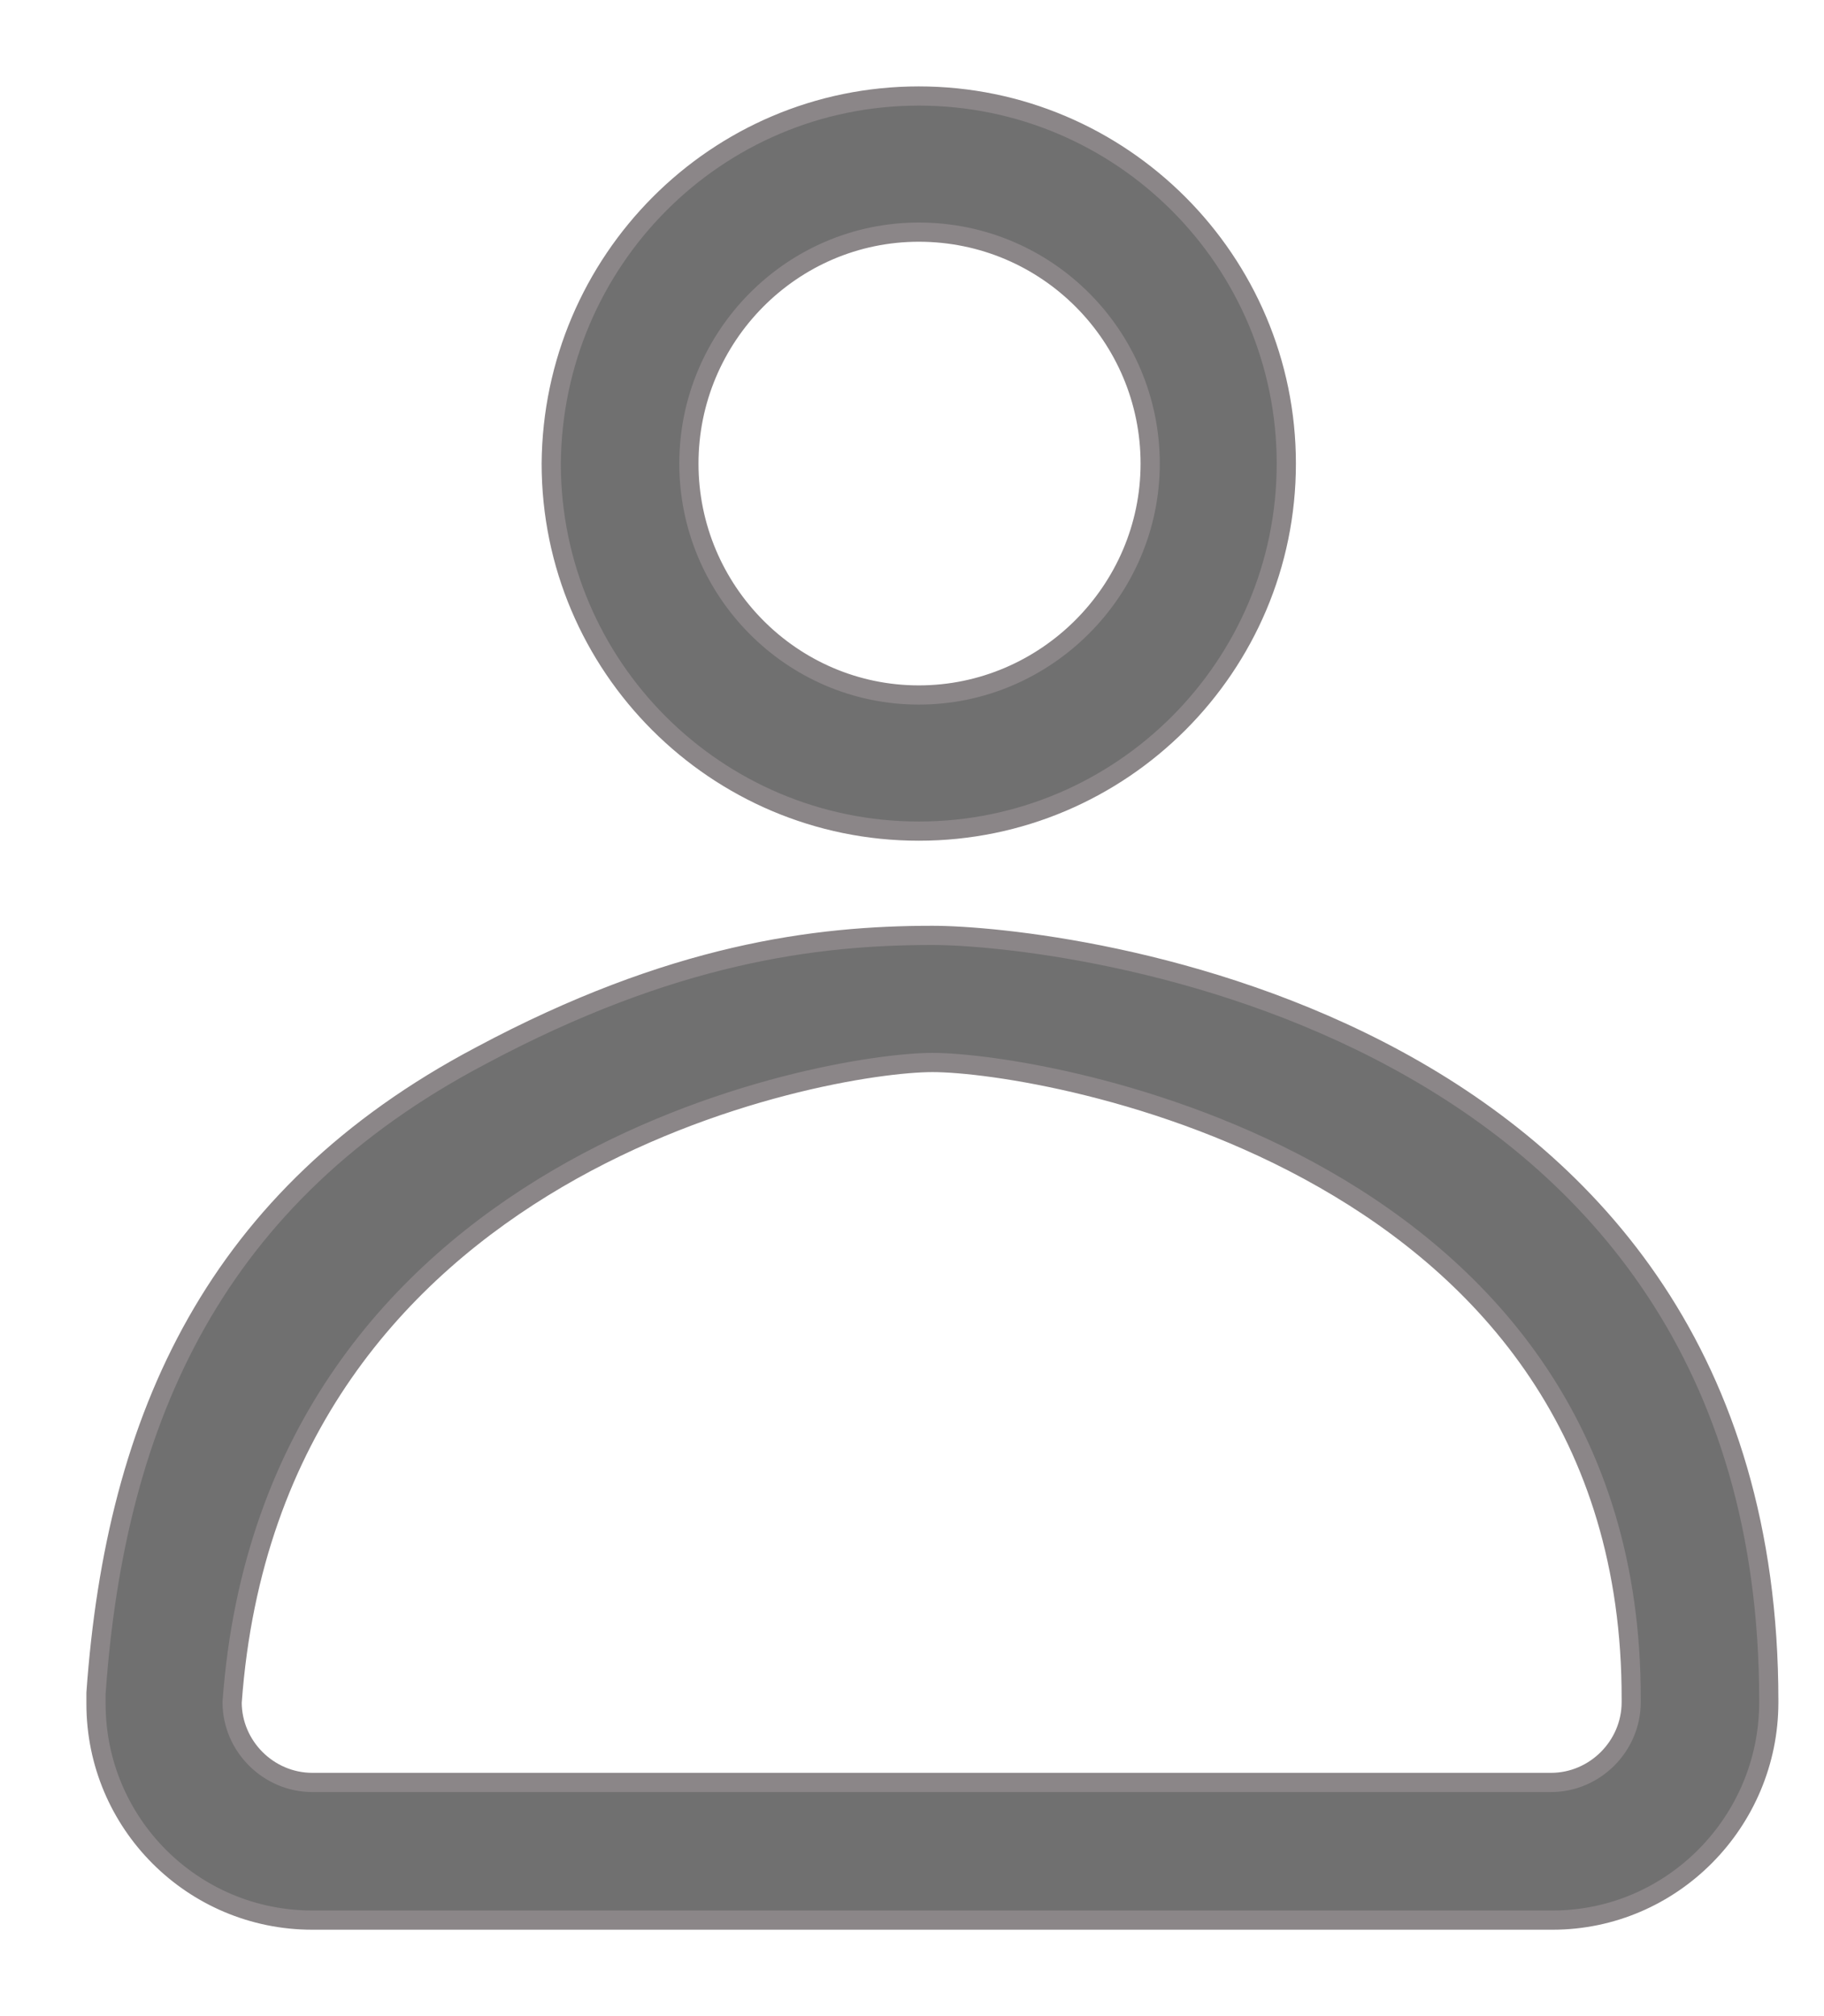
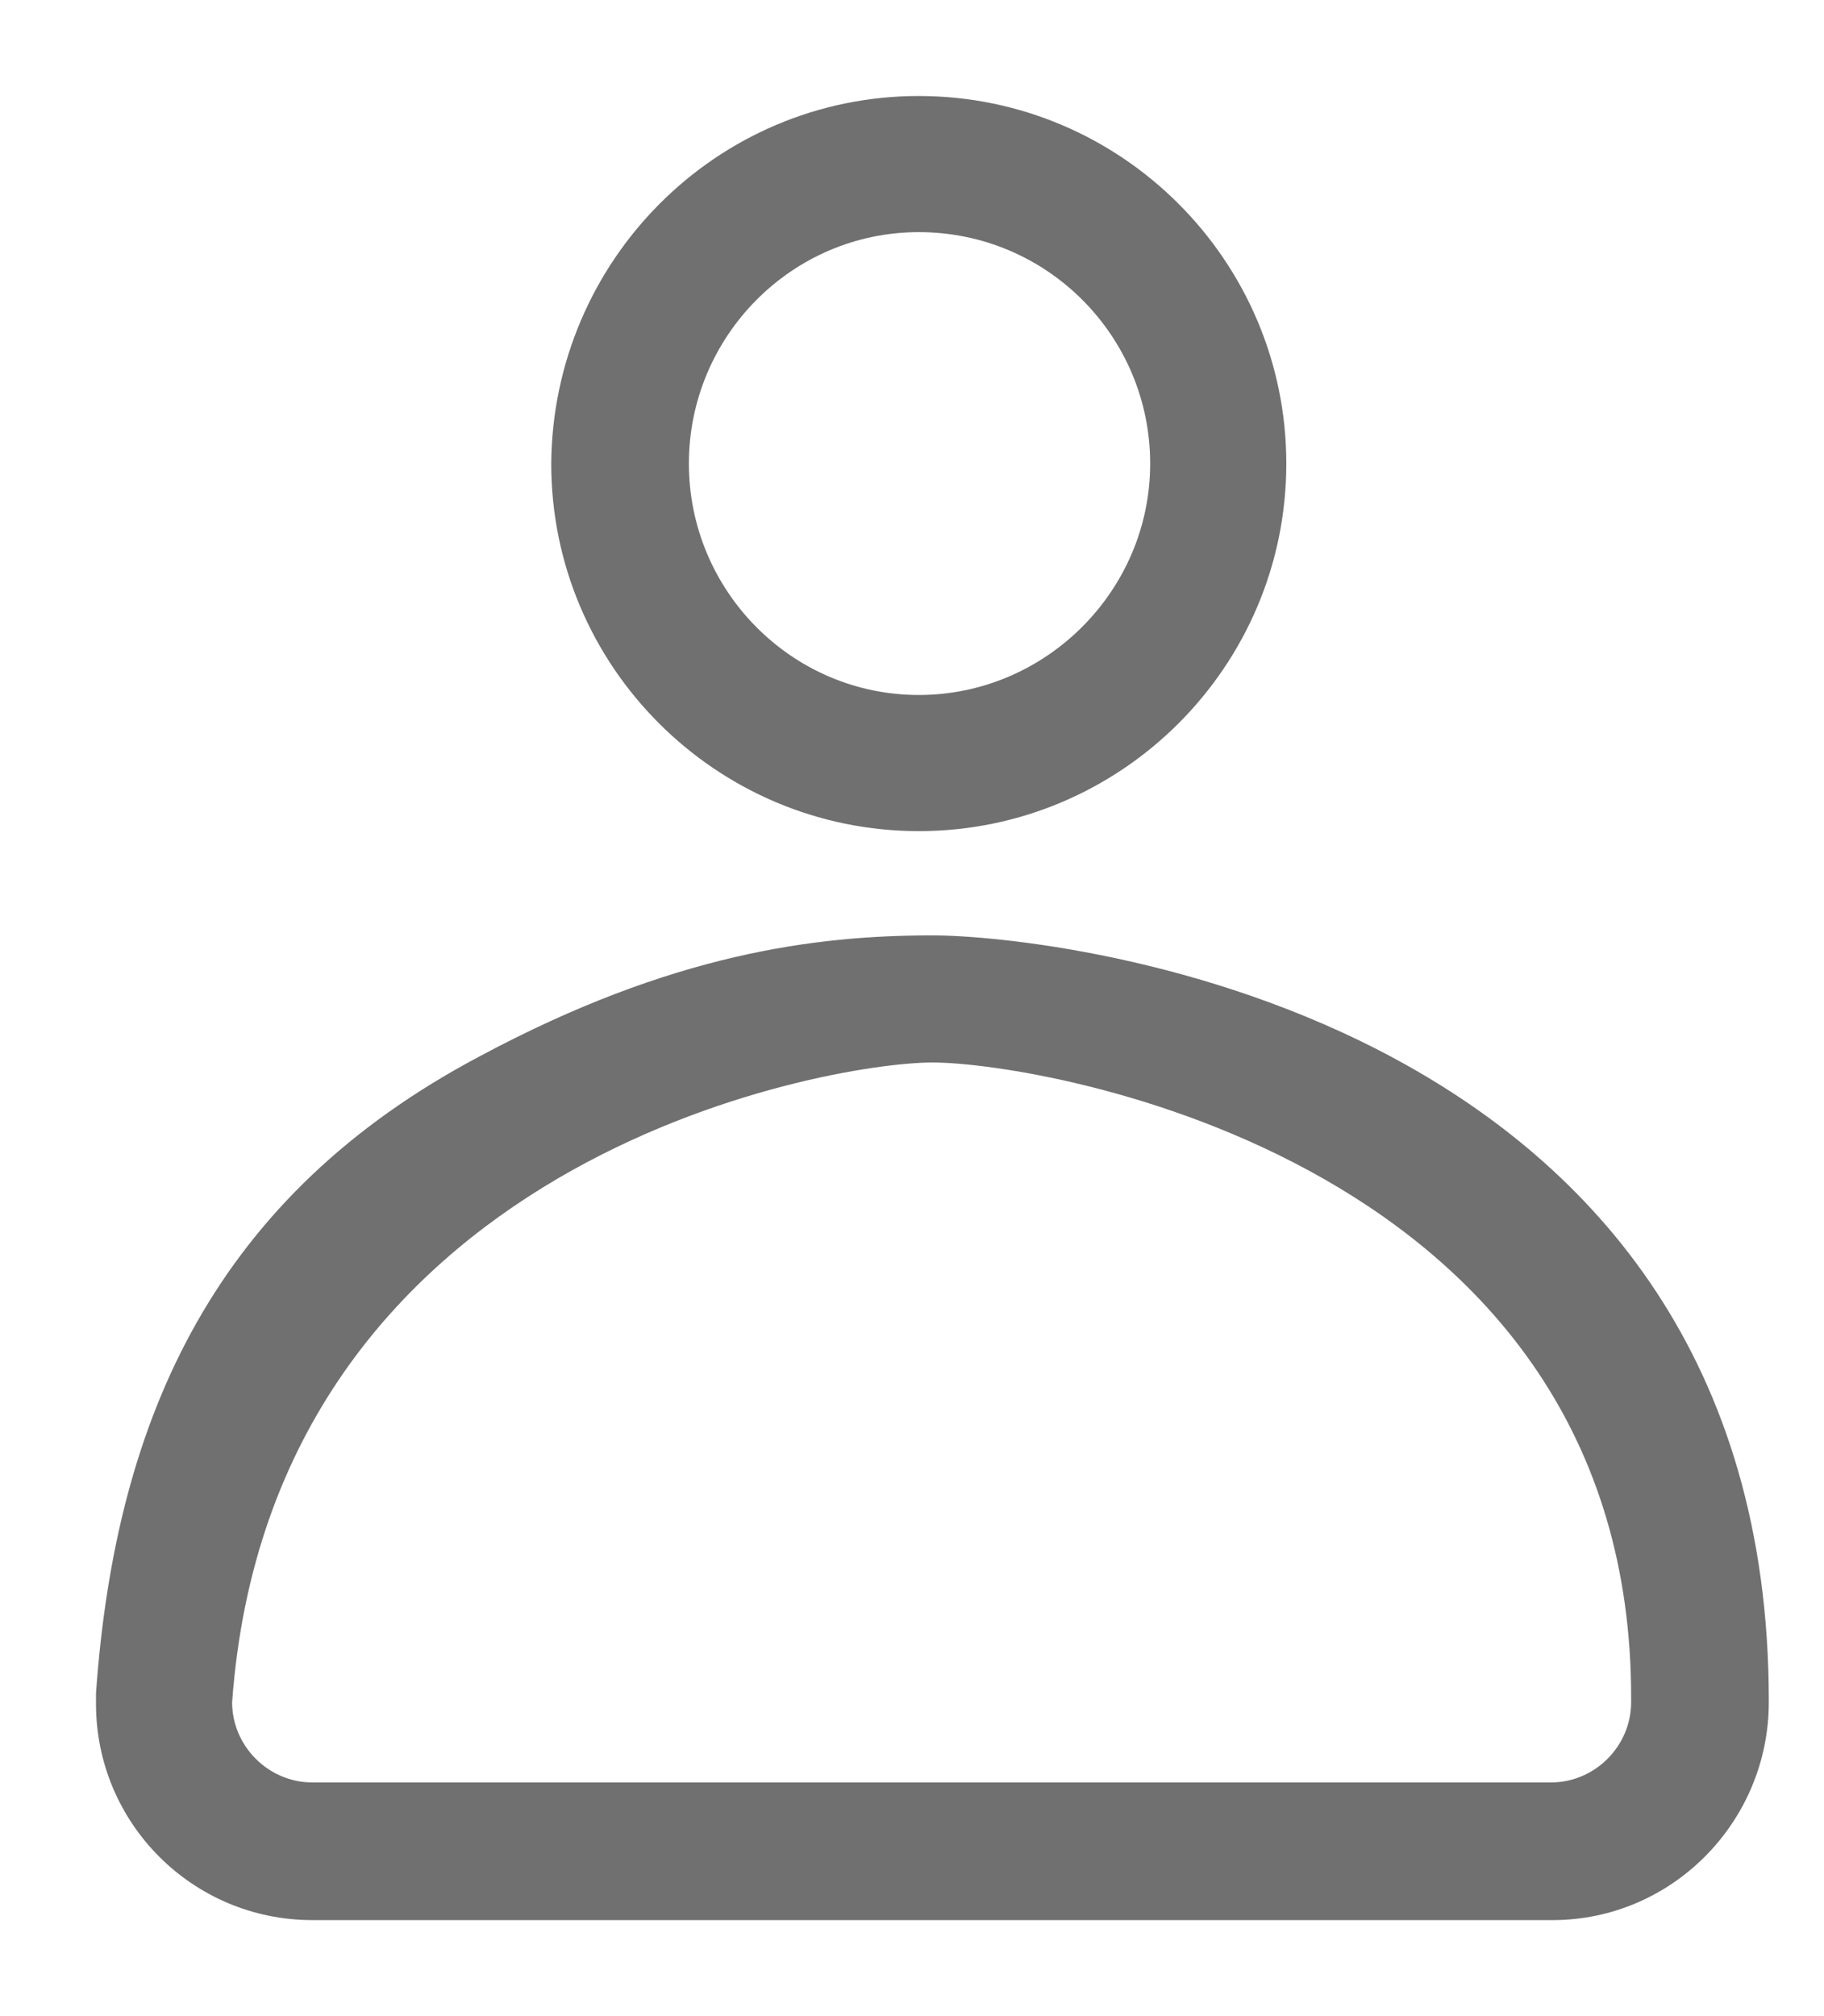
<svg xmlns="http://www.w3.org/2000/svg" width="19" height="21" viewBox="0 0 19 21" fill="none">
  <mask id="path-1-outside-1_9589_2199" maskUnits="userSpaceOnUse" x="0" y="0" width="19" height="21" fill="black">
-     <rect fill="white" y="0" width="19" height="21" />
-     <path fill-rule="evenodd" clip-rule="evenodd" d="M5.742 4.829C5.742 6.94 7.46 8.657 9.571 8.657C11.682 8.657 13.399 6.94 13.399 4.829C13.399 2.718 11.682 1 9.571 1C7.46 1 5.758 2.718 5.742 4.829ZM7.176 4.829C7.176 3.505 8.247 2.418 9.571 2.418C10.91 2.418 11.981 3.505 11.981 4.829C11.981 6.152 10.894 7.239 9.571 7.239C8.247 7.239 7.176 6.152 7.176 4.829ZM1 17.747C1 18.992 2.008 20 3.253 20H16.172C17.417 20 18.425 18.976 18.425 17.731V17.715C18.425 10.547 11.008 9.743 9.713 9.743C8.5 9.743 7.001 9.929 5 11.001C2.259 12.45 1.205 14.738 1 17.637V17.747ZM2.418 17.731C2.828 12.075 8.61 11.067 9.713 11.067C10.867 11.067 17.007 12.091 16.991 17.7V17.731C16.991 18.188 16.613 18.566 16.157 18.566H3.253C2.796 18.566 2.418 18.188 2.418 17.731Z" />
-   </mask>
-   <path fill-rule="evenodd" clip-rule="evenodd" d="M5.742 4.829C5.742 6.94 7.46 8.657 9.571 8.657C11.682 8.657 13.399 6.94 13.399 4.829C13.399 2.718 11.682 1 9.571 1C7.46 1 5.758 2.718 5.742 4.829ZM7.176 4.829C7.176 3.505 8.247 2.418 9.571 2.418C10.91 2.418 11.981 3.505 11.981 4.829C11.981 6.152 10.894 7.239 9.571 7.239C8.247 7.239 7.176 6.152 7.176 4.829ZM1 17.747C1 18.992 2.008 20 3.253 20H16.172C17.417 20 18.425 18.976 18.425 17.731V17.715C18.425 10.547 11.008 9.743 9.713 9.743C8.5 9.743 7.001 9.929 5 11.001C2.259 12.45 1.205 14.738 1 17.637V17.747ZM2.418 17.731C2.828 12.075 8.61 11.067 9.713 11.067C10.867 11.067 17.007 12.091 16.991 17.7V17.731C16.991 18.188 16.613 18.566 16.157 18.566H3.253C2.796 18.566 2.418 18.188 2.418 17.731Z" fill="#707070" />
-   <path d="M5.742 4.829L5.642 4.828V4.829H5.742ZM5 11.001L5.047 11.089L5.047 11.089L5 11.001ZM1 17.637L0.9 17.63V17.637H1ZM2.418 17.731L2.318 17.724V17.731H2.418ZM16.991 17.7L16.892 17.7V17.7H16.991ZM9.571 8.557C7.515 8.557 5.842 6.885 5.842 4.829H5.642C5.642 6.995 7.404 8.757 9.571 8.757V8.557ZM13.299 4.829C13.299 6.885 11.627 8.557 9.571 8.557V8.757C11.737 8.757 13.499 6.995 13.499 4.829H13.299ZM9.571 1.1C11.627 1.1 13.299 2.773 13.299 4.829H13.499C13.499 2.662 11.737 0.9 9.571 0.9V1.1ZM5.842 4.83C5.858 2.772 7.515 1.1 9.571 1.1V0.9C7.404 0.9 5.658 2.663 5.642 4.828L5.842 4.83ZM9.571 2.318C8.191 2.318 7.076 3.451 7.076 4.829H7.276C7.276 3.56 8.303 2.518 9.571 2.518V2.318ZM12.081 4.829C12.081 3.451 10.966 2.318 9.571 2.318V2.518C10.854 2.518 11.881 3.56 11.881 4.829H12.081ZM9.571 7.339C10.949 7.339 12.081 6.207 12.081 4.829H11.881C11.881 6.097 10.839 7.139 9.571 7.139V7.339ZM7.076 4.829C7.076 6.207 8.191 7.339 9.571 7.339V7.139C8.303 7.139 7.276 6.098 7.276 4.829H7.076ZM3.253 19.9C2.064 19.9 1.1 18.936 1.1 17.747H0.9C0.9 19.047 1.953 20.1 3.253 20.1V19.9ZM16.172 19.9H3.253V20.1H16.172V19.9ZM18.325 17.731C18.325 18.922 17.361 19.9 16.172 19.9V20.1C17.473 20.1 18.525 19.03 18.525 17.731H18.325ZM18.325 17.715V17.731H18.525V17.715H18.325ZM9.713 9.843C10.349 9.843 12.51 10.042 14.507 11.129C16.498 12.212 18.325 14.175 18.325 17.715H18.525C18.525 14.088 16.644 12.064 14.602 10.953C12.567 9.846 10.371 9.643 9.713 9.643V9.843ZM5.047 11.089C7.032 10.026 8.514 9.843 9.713 9.843V9.643C8.486 9.643 6.97 9.832 4.953 10.912L5.047 11.089ZM1.1 17.644C1.201 16.204 1.514 14.923 2.136 13.824C2.757 12.727 3.692 11.805 5.047 11.089L4.953 10.912C3.567 11.645 2.604 12.592 1.962 13.726C1.321 14.858 1.003 16.171 0.9 17.63L1.1 17.644ZM1.1 17.747V17.637H0.9V17.747H1.1ZM9.713 10.967C9.145 10.967 7.406 11.223 5.755 12.192C4.099 13.164 2.526 14.856 2.318 17.724L2.518 17.738C2.72 14.95 4.243 13.311 5.856 12.364C7.474 11.415 9.178 11.167 9.713 11.167V10.967ZM17.091 17.7C17.099 14.85 15.54 13.163 13.84 12.193C12.146 11.226 10.305 10.967 9.713 10.967V11.167C10.274 11.167 12.081 11.419 13.741 12.367C15.396 13.311 16.899 14.941 16.892 17.7L17.091 17.7ZM17.091 17.731V17.7H16.892V17.731H17.091ZM16.157 18.666C16.669 18.666 17.091 18.243 17.091 17.731H16.892C16.892 18.133 16.558 18.466 16.157 18.466V18.666ZM3.253 18.666H16.157V18.466H3.253V18.666ZM2.318 17.731C2.318 18.243 2.741 18.666 3.253 18.666V18.466C2.851 18.466 2.518 18.133 2.518 17.731H2.318Z" fill="#8B8688" mask="url(#path-1-outside-1_9589_2199)" />
+     </mask>
+   <path fill-rule="evenodd" clip-rule="evenodd" d="M5.742 4.829C5.742 6.94 7.46 8.657 9.571 8.657C11.682 8.657 13.399 6.94 13.399 4.829C13.399 2.718 11.682 1 9.571 1C7.46 1 5.758 2.718 5.742 4.829M7.176 4.829C7.176 3.505 8.247 2.418 9.571 2.418C10.91 2.418 11.981 3.505 11.981 4.829C11.981 6.152 10.894 7.239 9.571 7.239C8.247 7.239 7.176 6.152 7.176 4.829ZM1 17.747C1 18.992 2.008 20 3.253 20H16.172C17.417 20 18.425 18.976 18.425 17.731V17.715C18.425 10.547 11.008 9.743 9.713 9.743C8.5 9.743 7.001 9.929 5 11.001C2.259 12.45 1.205 14.738 1 17.637V17.747ZM2.418 17.731C2.828 12.075 8.61 11.067 9.713 11.067C10.867 11.067 17.007 12.091 16.991 17.7V17.731C16.991 18.188 16.613 18.566 16.157 18.566H3.253C2.796 18.566 2.418 18.188 2.418 17.731Z" fill="#707070" />
</svg>